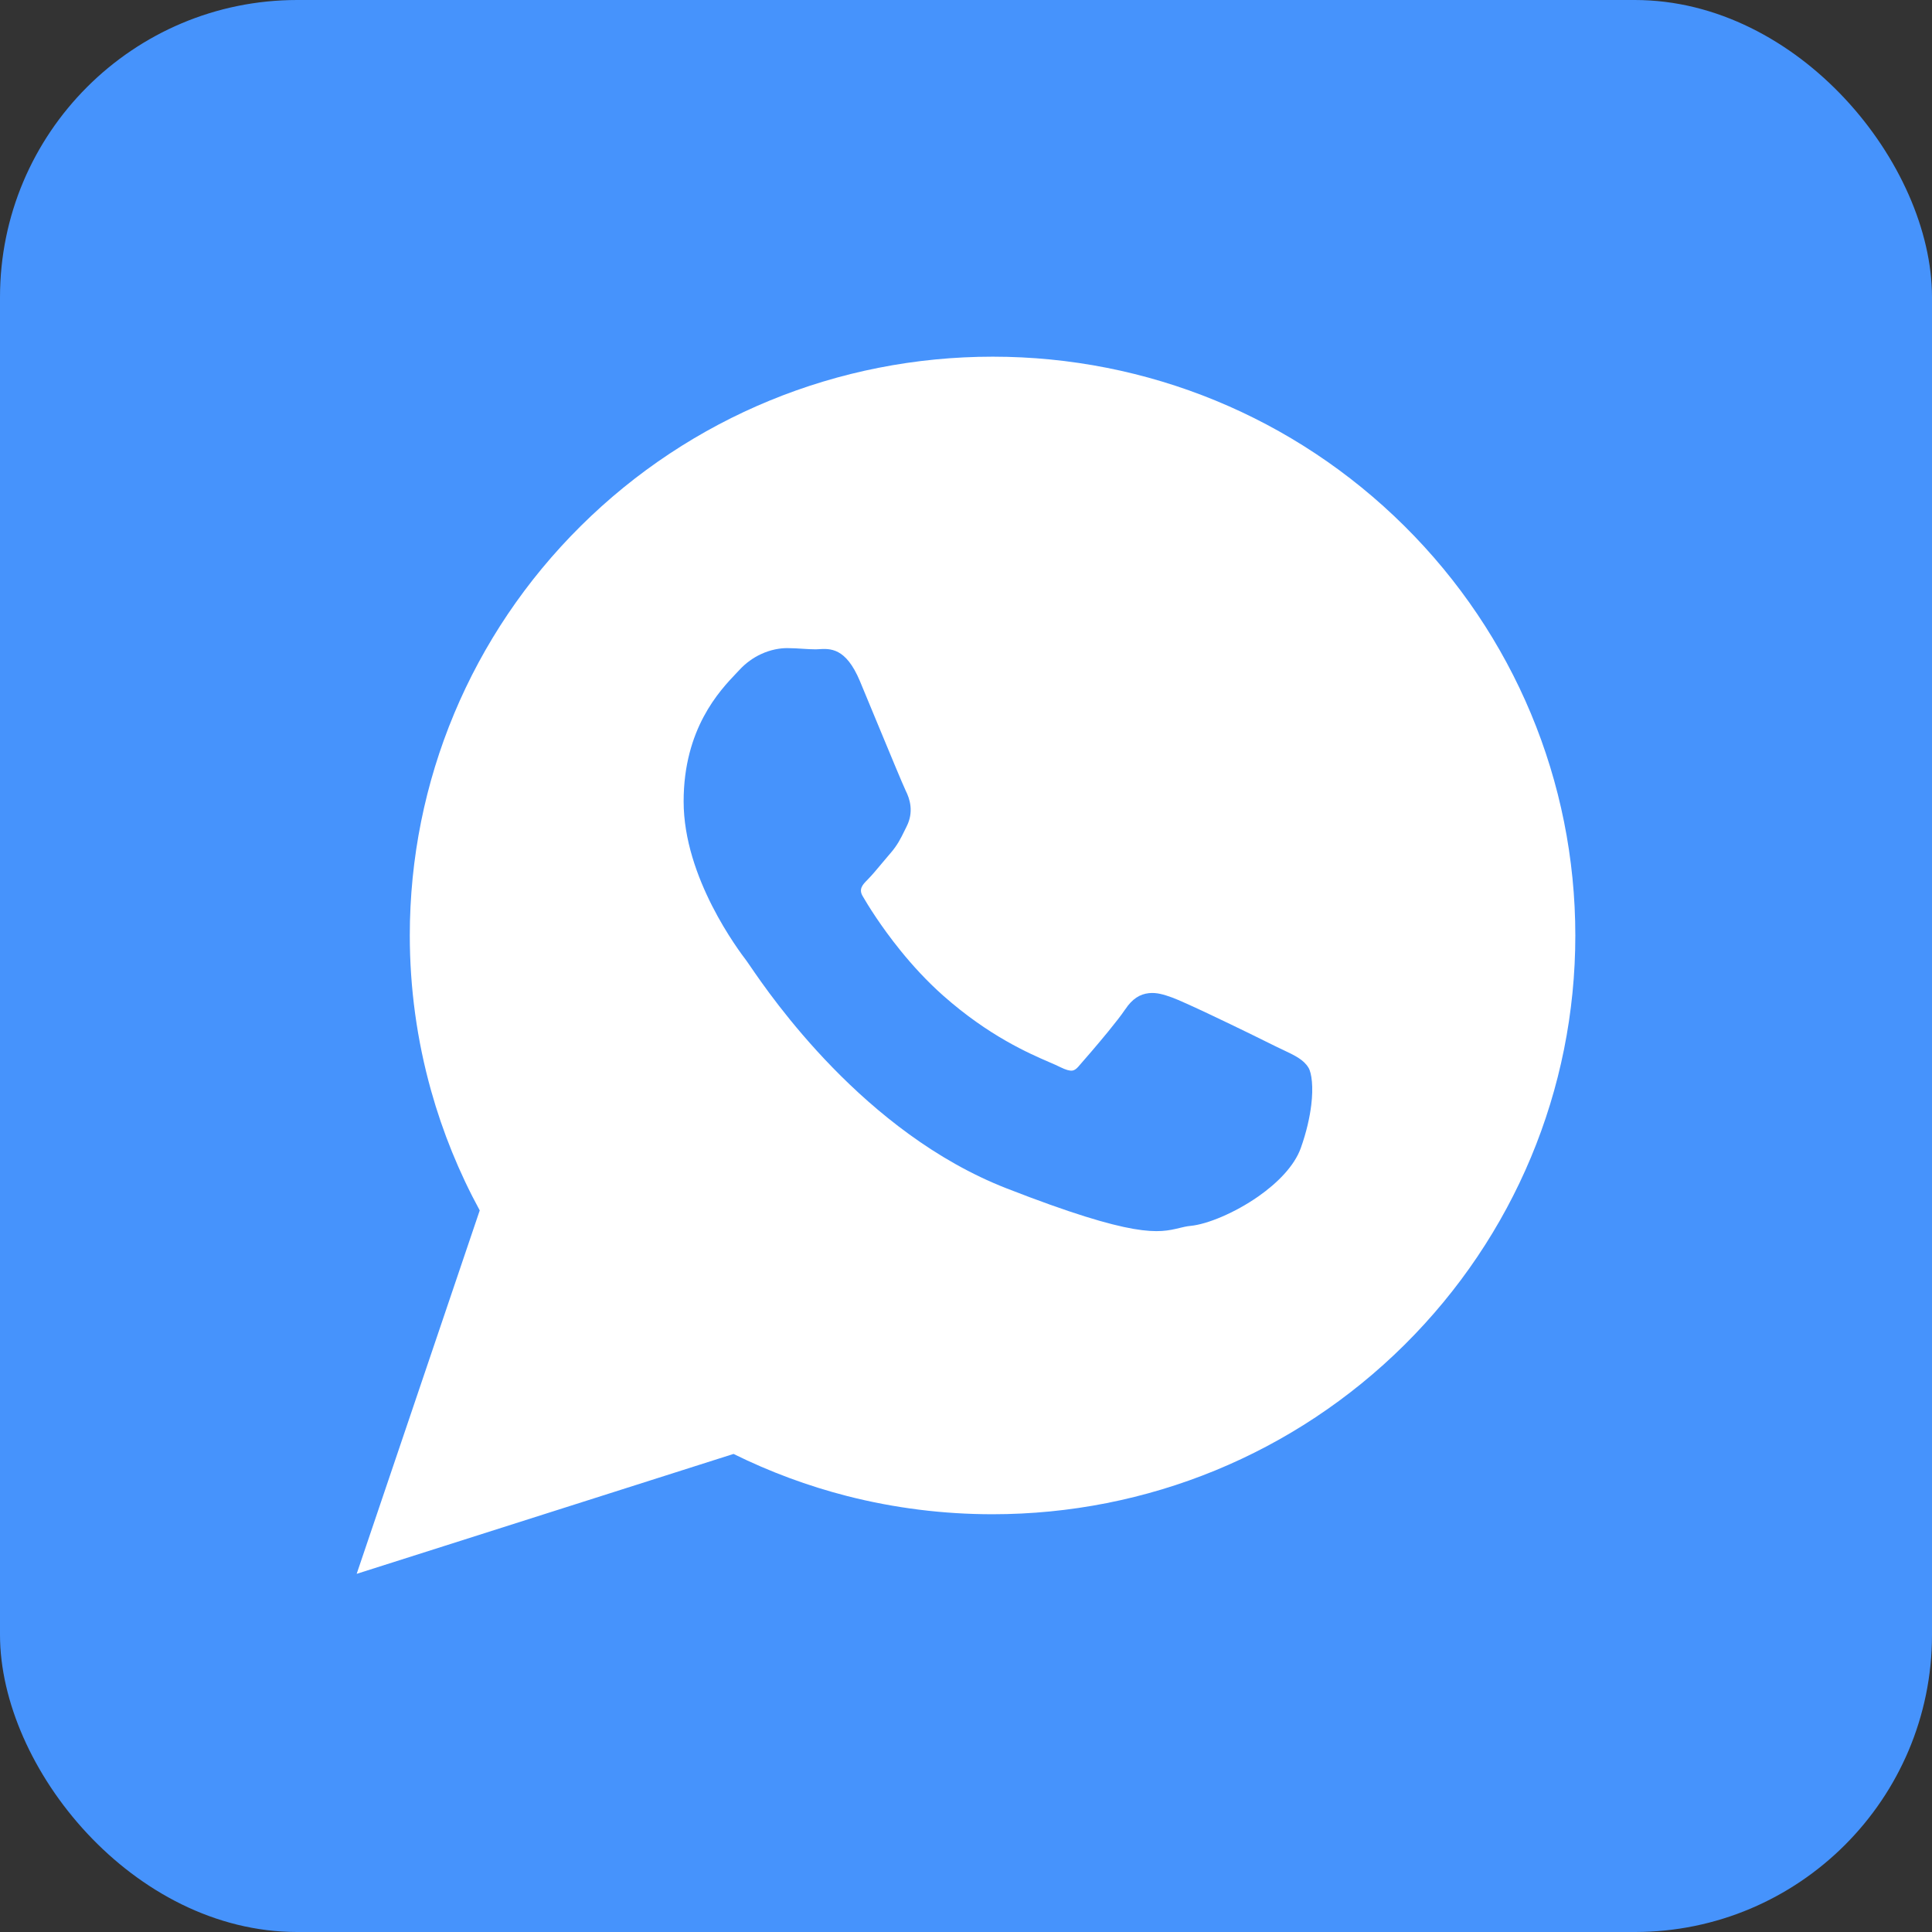
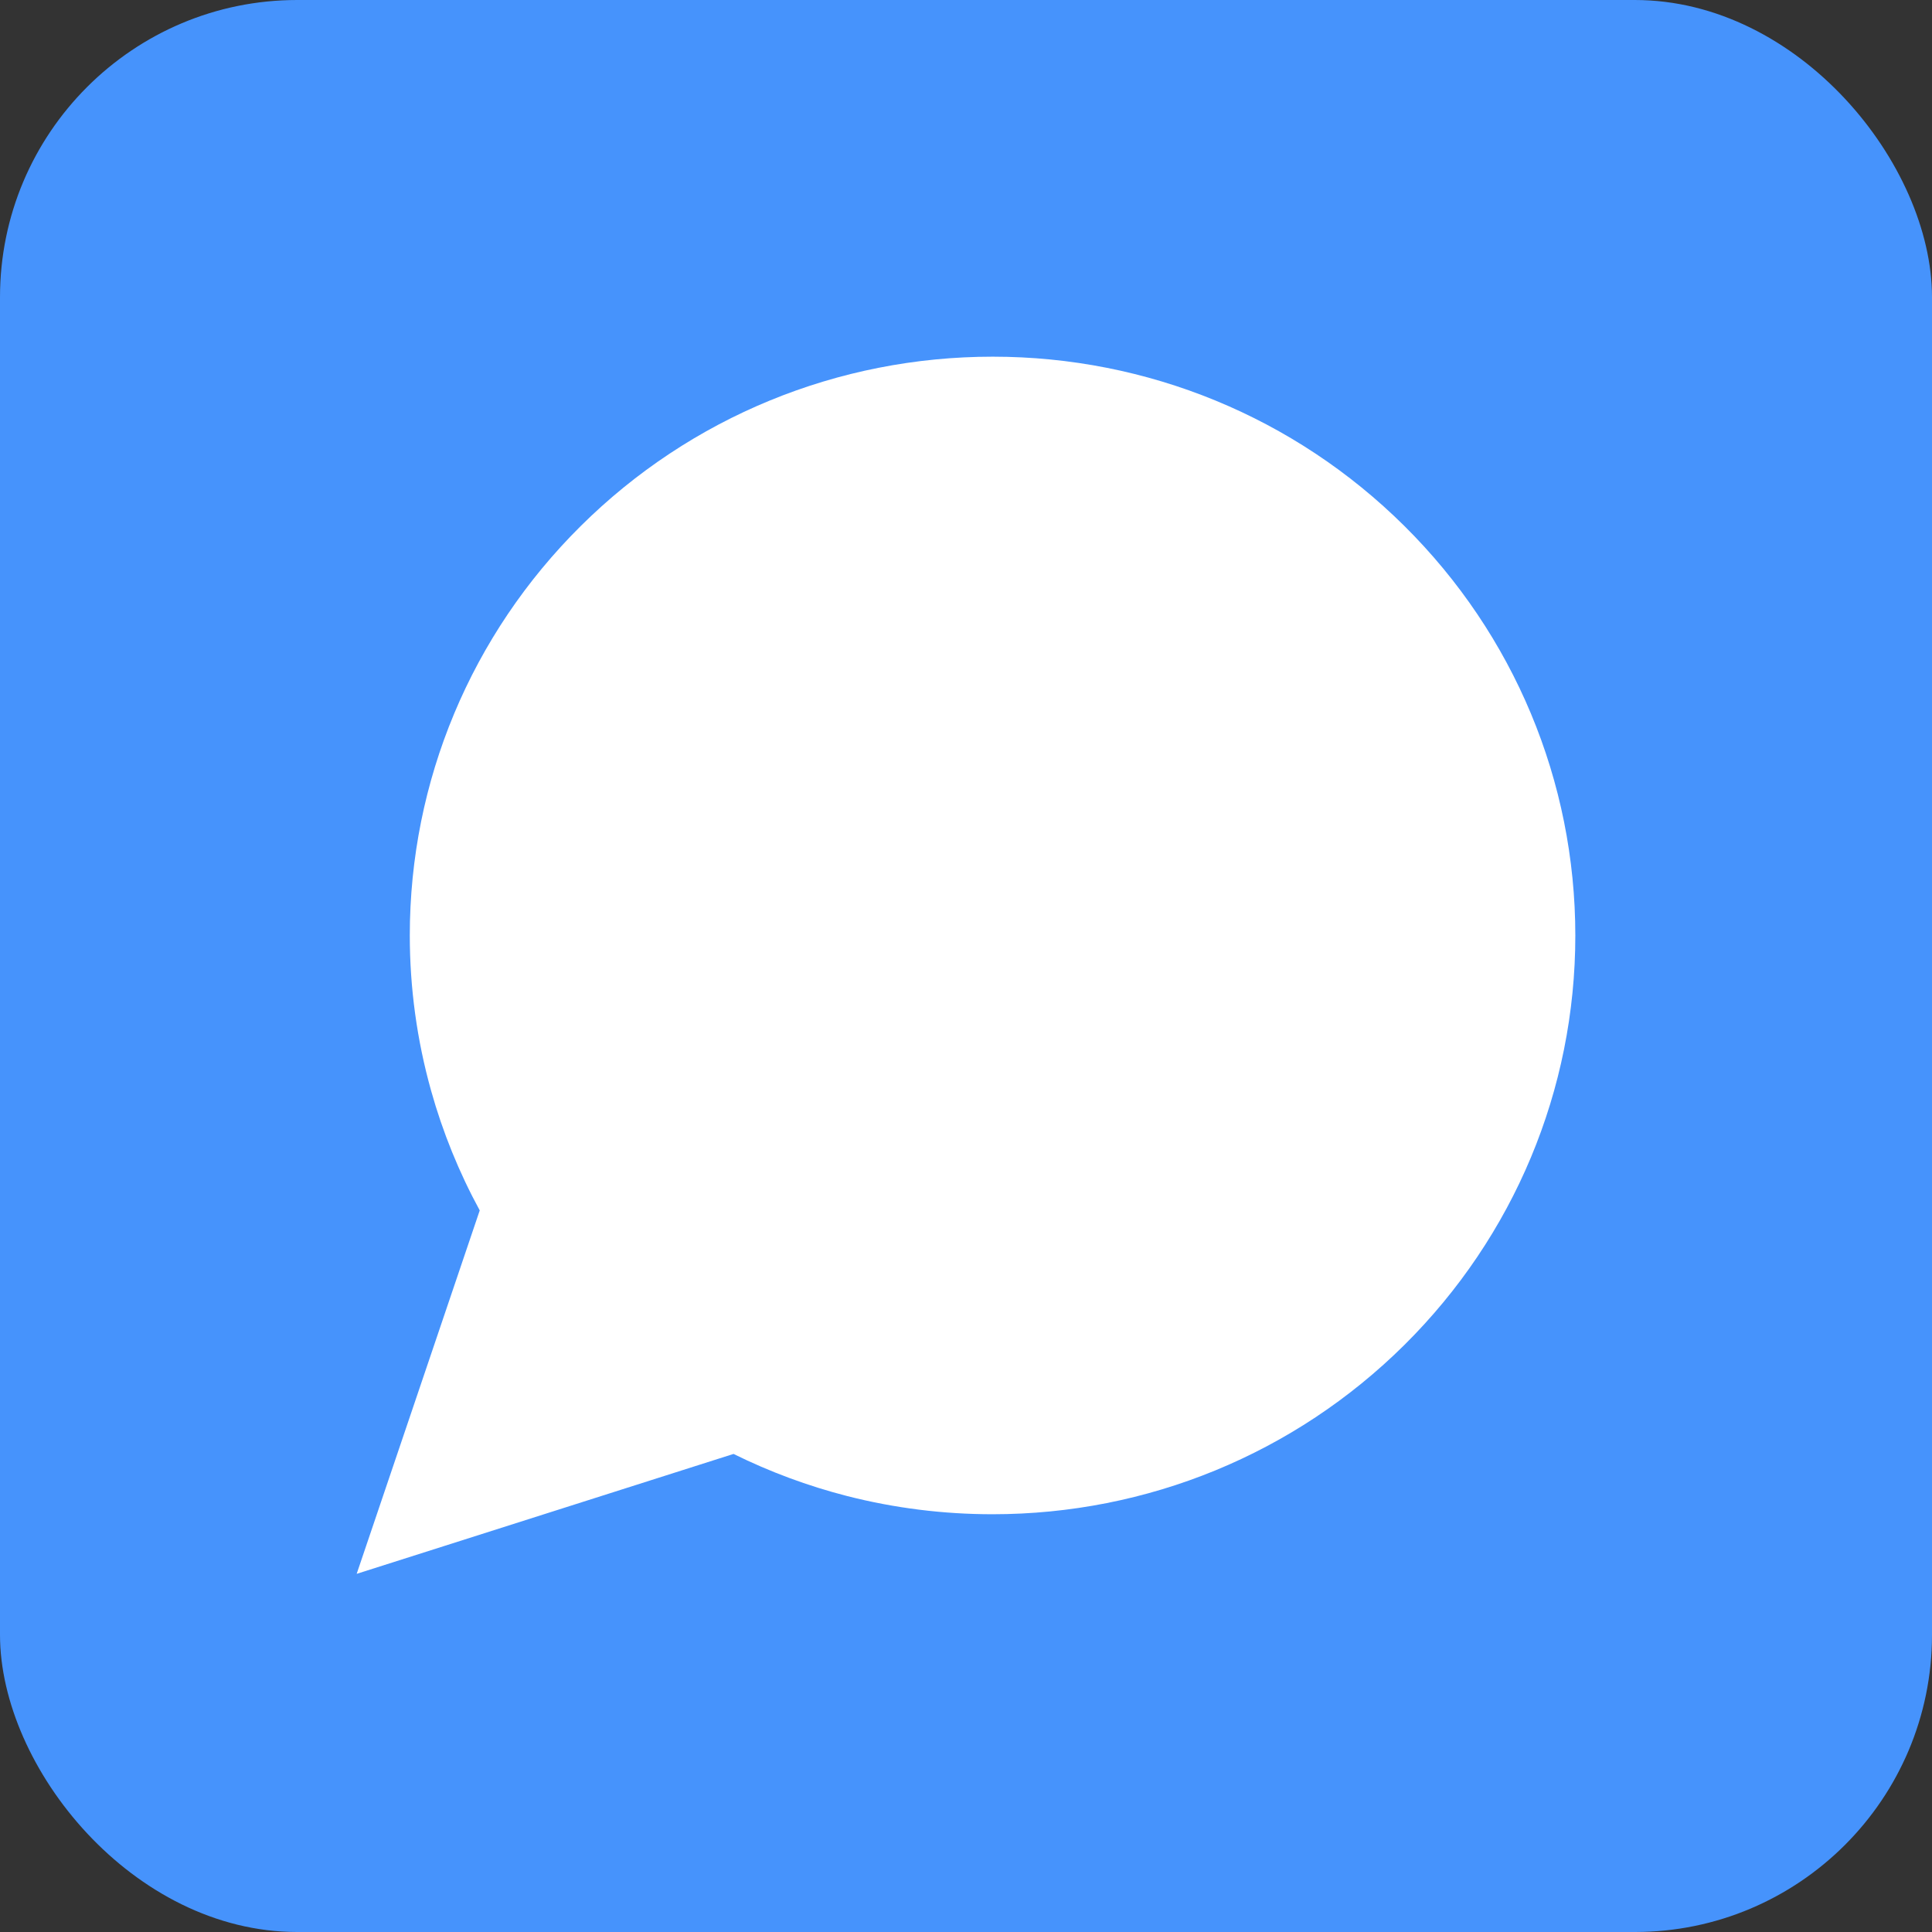
<svg xmlns="http://www.w3.org/2000/svg" width="65" height="65" viewBox="0 0 65 65" fill="none">
  <rect x="0" y="0" width="65" height="65" fill="#333333" stroke="none" />
  <rect width="65" height="65" rx="10" fill="#4693FC" />
  <path fill-rule="evenodd" clip-rule="evenodd" d="M24.679 48.916L14.947 52.013L12 52.95L16.14 40.723C15.445 39.446 14.895 38.093 14.503 36.692C14.027 34.992 13.787 33.235 13.787 31.47C13.787 26.276 15.854 21.352 19.538 17.698C23.234 14.031 28.195 12 33.399 12C38.603 12 43.561 14.034 47.254 17.701C50.936 21.357 53 26.282 53 31.476C53 36.669 50.934 41.593 47.251 45.247C43.556 48.913 38.597 50.945 33.394 50.945C31.743 50.945 30.098 50.741 28.498 50.332C27.179 49.994 25.899 49.519 24.679 48.916L24.679 48.916Z" fill="white" />
-   <path fill-rule="evenodd" clip-rule="evenodd" d="M51.436 31.475C51.436 26.529 49.417 22.051 46.152 18.809C42.887 15.568 38.379 13.562 33.399 13.562C28.416 13.562 23.905 15.567 20.639 18.807C17.371 22.048 15.351 26.525 15.351 31.469C15.351 33.129 15.58 34.739 16.009 36.269C16.434 37.79 17.057 39.23 17.846 40.559L14.72 49.792L14.473 50.522L15.207 50.288L24.821 47.228C26.094 47.913 27.456 48.45 28.886 48.816C30.326 49.184 31.836 49.38 33.394 49.38C38.375 49.38 42.884 47.376 46.15 44.136C49.416 40.895 51.436 36.418 51.436 31.475L51.436 31.475Z" fill="white" />
-   <path fill-rule="evenodd" clip-rule="evenodd" d="M30.465 26.586C30.386 26.427 29.928 25.322 29.507 24.305C29.238 23.654 28.981 23.034 28.93 22.913C28.456 21.782 27.931 21.816 27.529 21.842C27.503 21.844 27.477 21.846 27.443 21.846C27.303 21.846 27.165 21.837 27.022 21.828C26.843 21.816 26.657 21.805 26.482 21.805C26.249 21.805 25.931 21.853 25.597 22.01C25.349 22.126 25.093 22.3 24.859 22.558C24.825 22.595 24.799 22.622 24.771 22.651C24.214 23.236 23 24.513 23 26.964C23 29.536 24.854 31.981 25.127 32.34L25.126 32.341L25.128 32.344L25.131 32.347C25.142 32.361 25.181 32.419 25.24 32.504C25.924 33.505 29.073 38.11 33.859 39.979C38.2 41.673 38.986 41.483 39.688 41.313C39.807 41.284 39.924 41.256 40.05 41.244C40.618 41.191 41.548 40.802 42.33 40.256C42.979 39.802 43.546 39.23 43.763 38.627C43.956 38.087 44.066 37.587 44.116 37.174C44.19 36.575 44.132 36.104 44.023 35.922L44.021 35.92C43.856 35.648 43.569 35.512 43.139 35.309C43.063 35.273 42.982 35.235 42.904 35.197L42.905 35.197C42.608 35.046 41.583 34.545 40.706 34.13C40.139 33.862 39.636 33.633 39.437 33.561C39.156 33.46 38.912 33.384 38.65 33.414C38.353 33.447 38.094 33.6 37.854 33.964L37.853 33.963C37.732 34.145 37.52 34.416 37.288 34.7C36.92 35.151 36.481 35.657 36.294 35.869V35.871C36.215 35.962 36.146 36.011 36.078 36.019C35.984 36.031 35.856 35.992 35.677 35.905C35.563 35.848 35.452 35.8 35.315 35.741C34.622 35.441 33.272 34.859 31.732 33.496C31.182 33.009 30.697 32.476 30.293 31.977C29.638 31.168 29.195 30.447 29.02 30.143C28.881 29.905 29.035 29.751 29.177 29.608L29.177 29.608C29.334 29.45 29.512 29.236 29.691 29.021C29.773 28.923 29.854 28.826 29.953 28.711L29.955 28.71C30.196 28.429 30.296 28.225 30.431 27.95C30.454 27.901 30.479 27.851 30.504 27.802L30.505 27.8C30.624 27.561 30.654 27.334 30.632 27.12C30.611 26.922 30.545 26.745 30.464 26.586L30.465 26.586Z" fill="#4693FC" />
</svg>